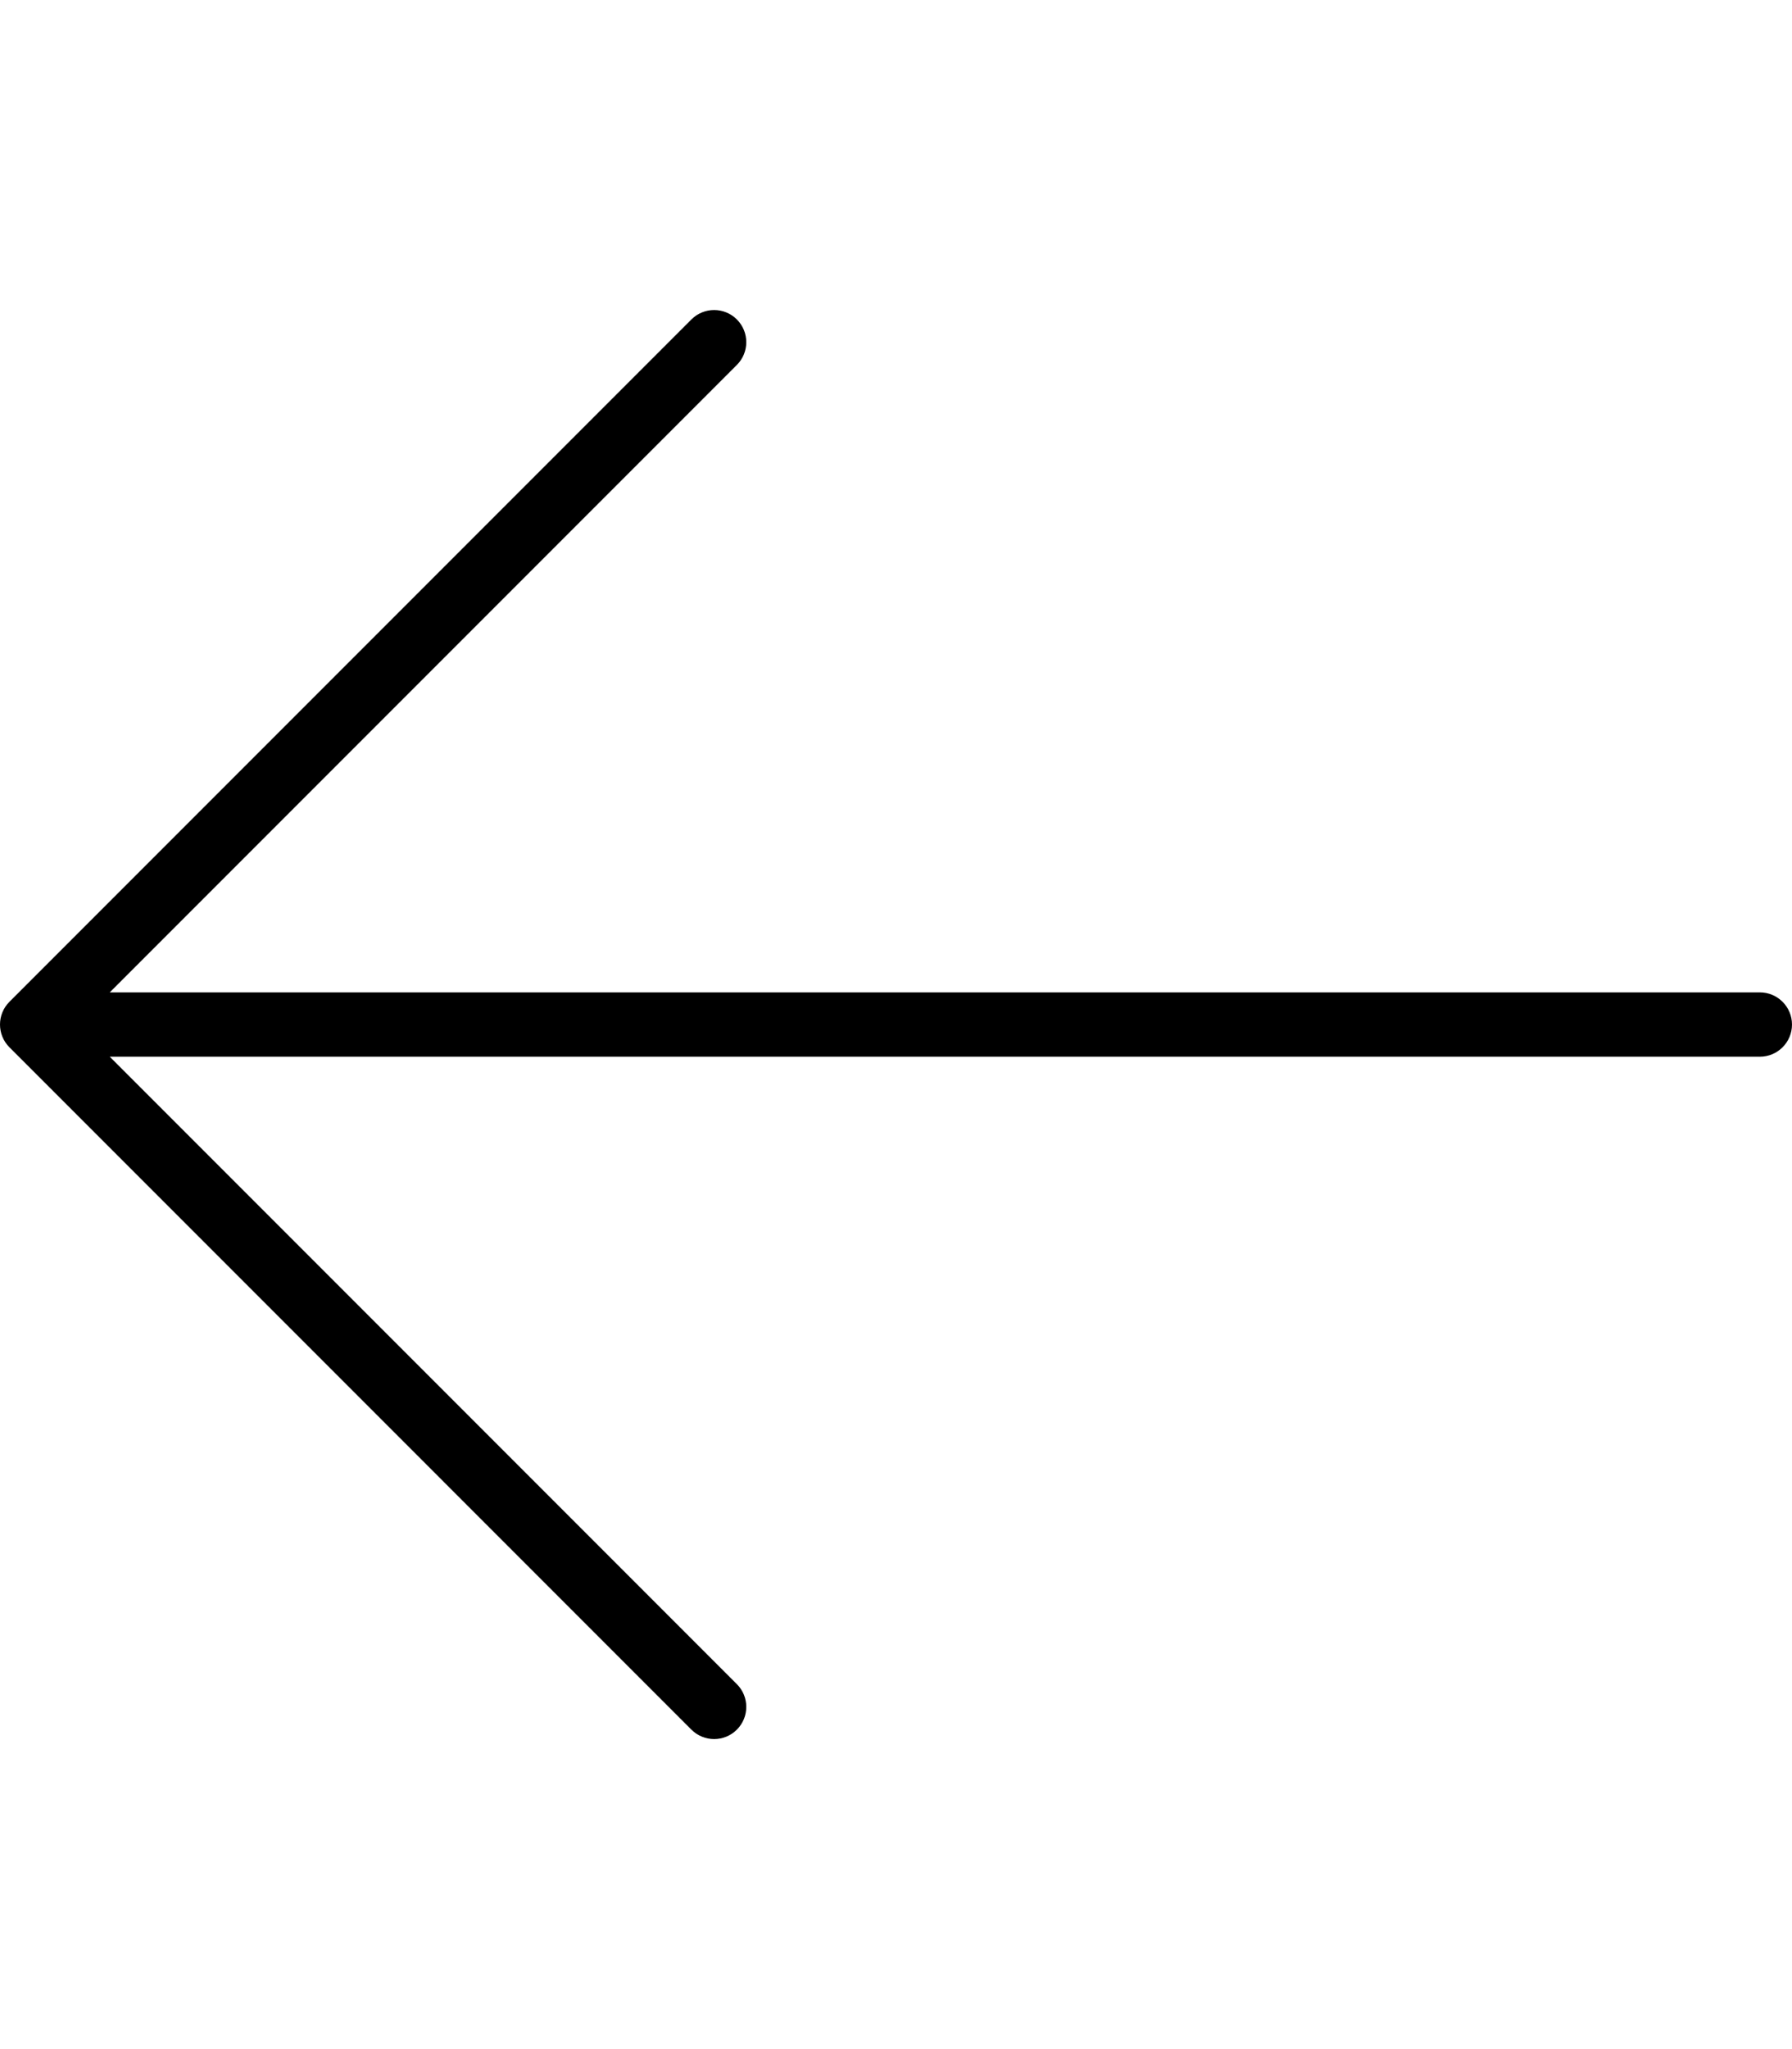
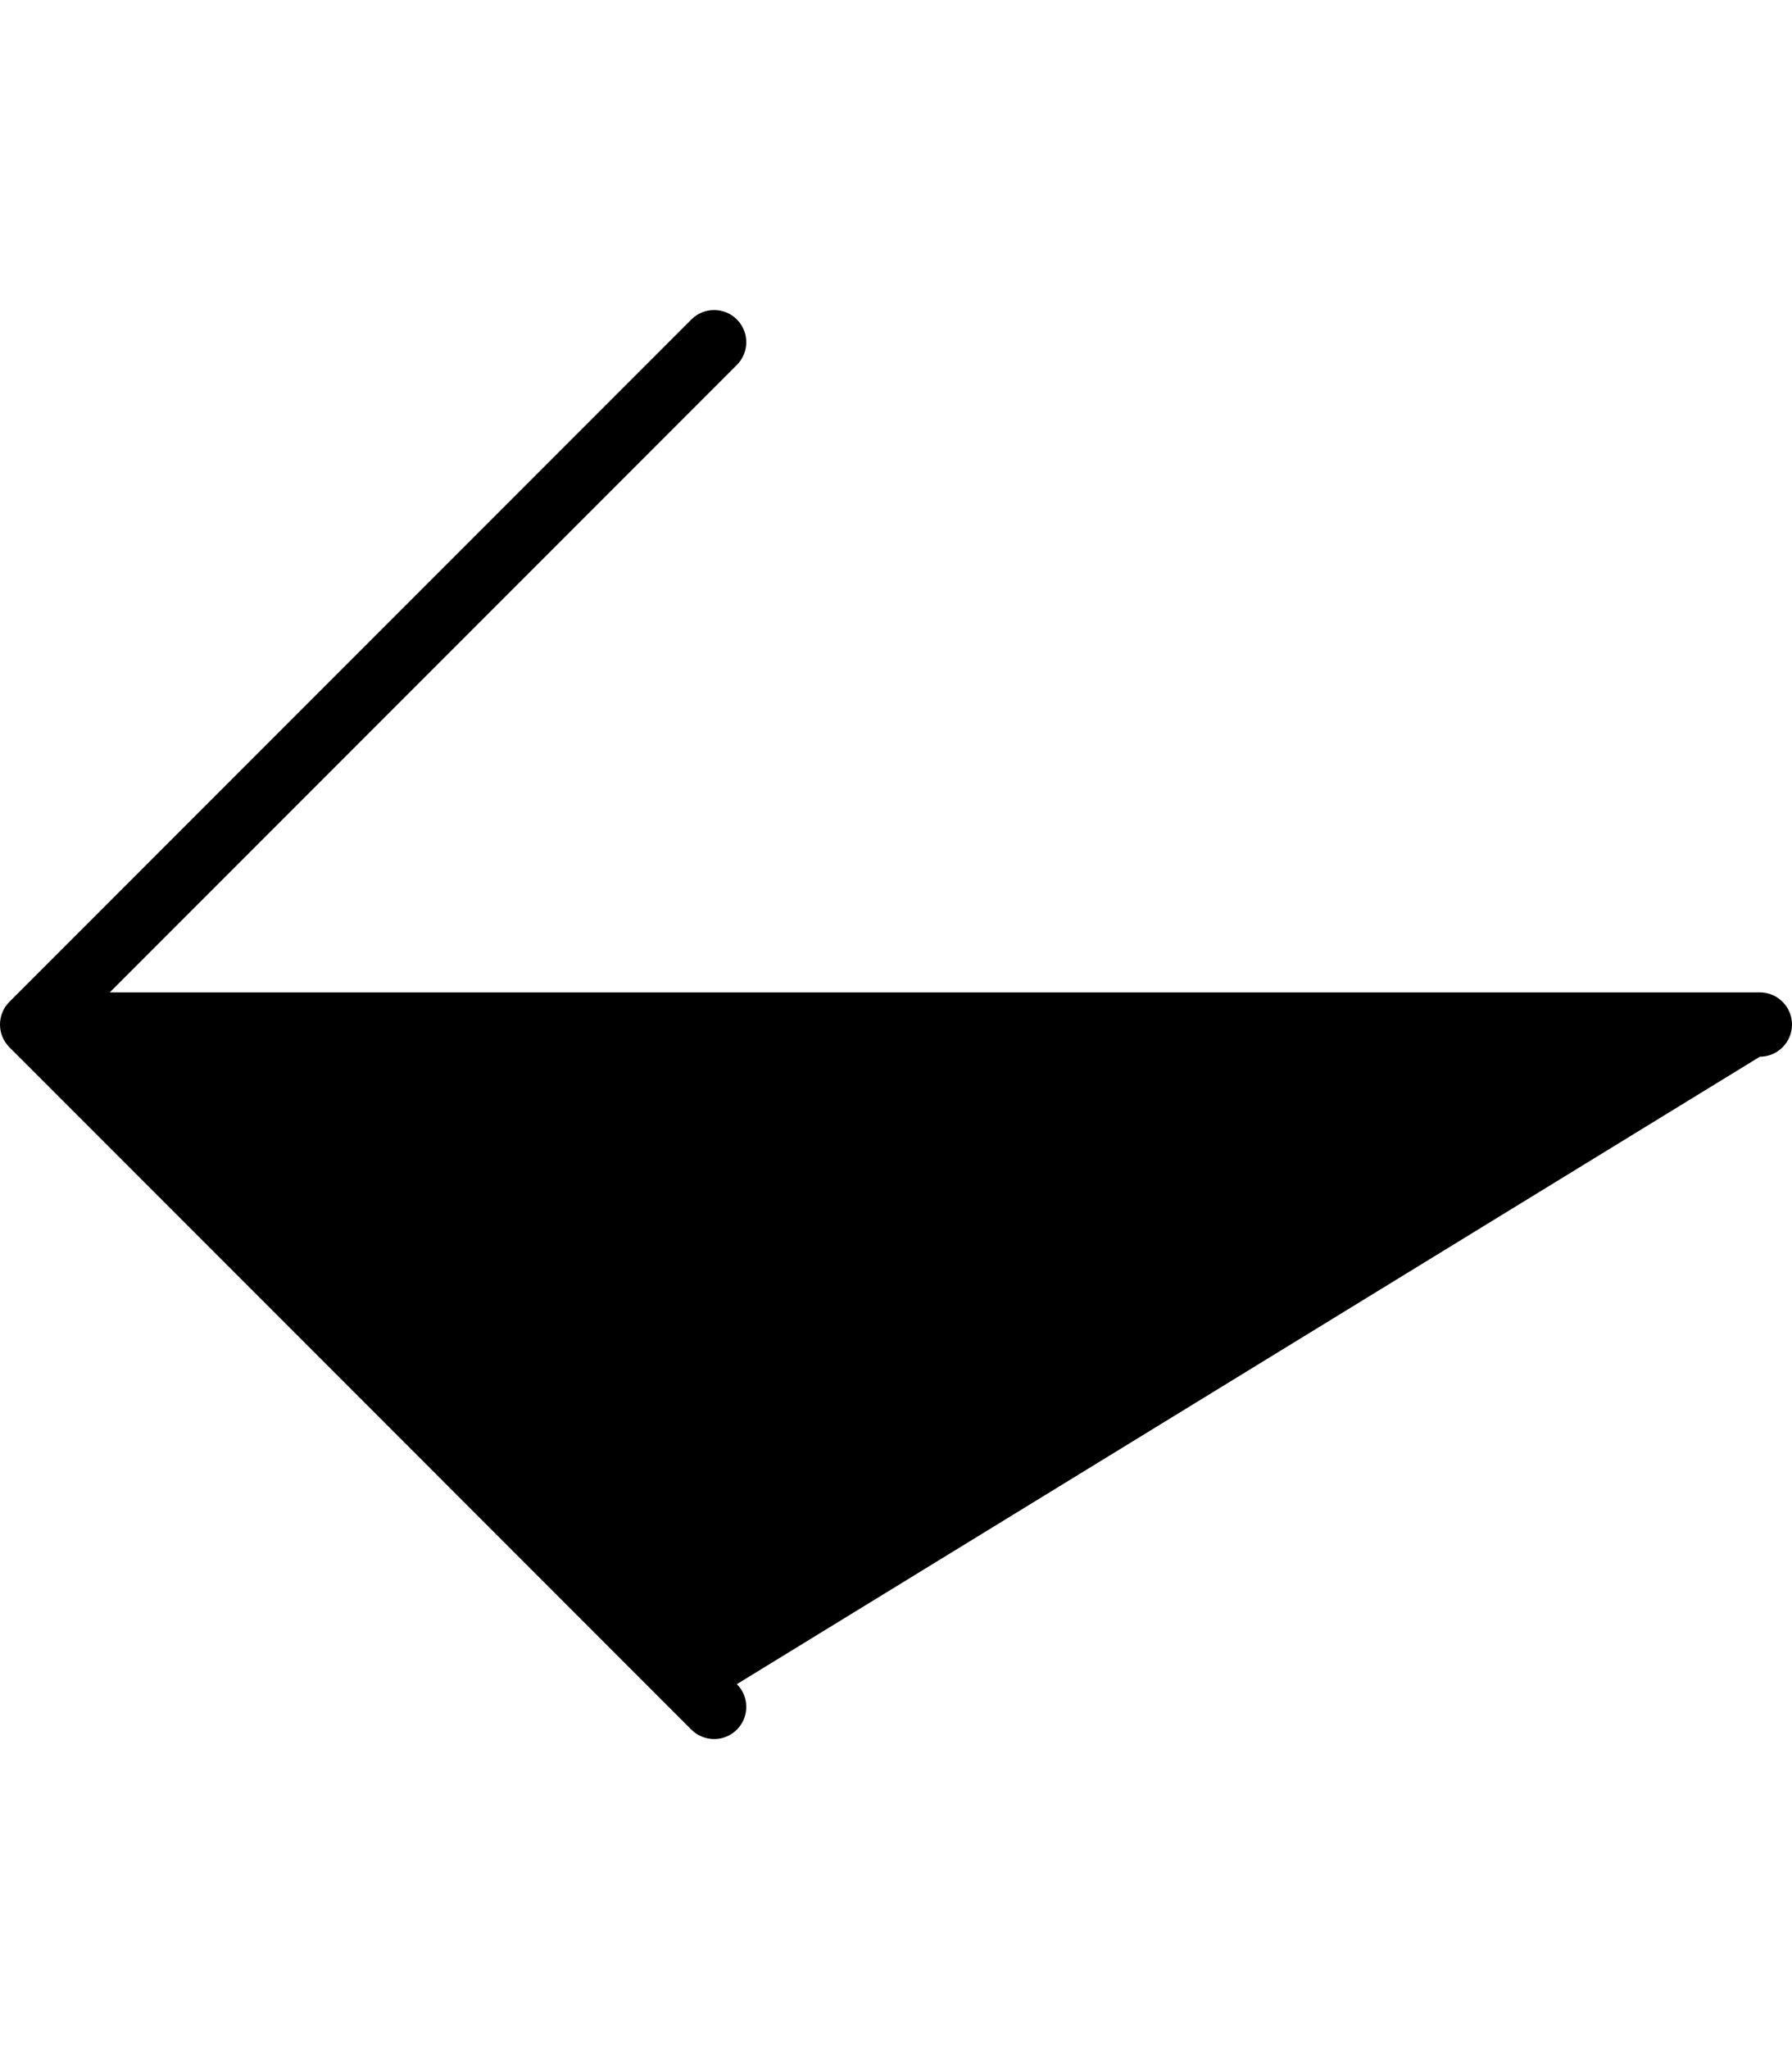
<svg xmlns="http://www.w3.org/2000/svg" viewBox="0 0 448 512">
-   <path d="M172.851 432.178L2.355 261.681C-0.785 258.542 -0.785 253.456 2.355 250.316L172.851 79.82C175.99 76.681 181.076 76.681 184.216 79.82S187.355 88.046 184.216 91.185L27.44 247.962H439.962C444.389 247.962 447.999 251.556 447.999 255.999C447.999 260.441 444.389 264.036 439.962 264.036H27.44L184.216 420.812C187.355 423.952 187.355 429.038 184.216 432.178C181.074 435.319 175.992 435.319 172.851 432.178Z" />
+   <path d="M172.851 432.178L2.355 261.681C-0.785 258.542 -0.785 253.456 2.355 250.316L172.851 79.82C175.99 76.681 181.076 76.681 184.216 79.82S187.355 88.046 184.216 91.185L27.44 247.962H439.962C444.389 247.962 447.999 251.556 447.999 255.999C447.999 260.441 444.389 264.036 439.962 264.036L184.216 420.812C187.355 423.952 187.355 429.038 184.216 432.178C181.074 435.319 175.992 435.319 172.851 432.178Z" />
</svg>